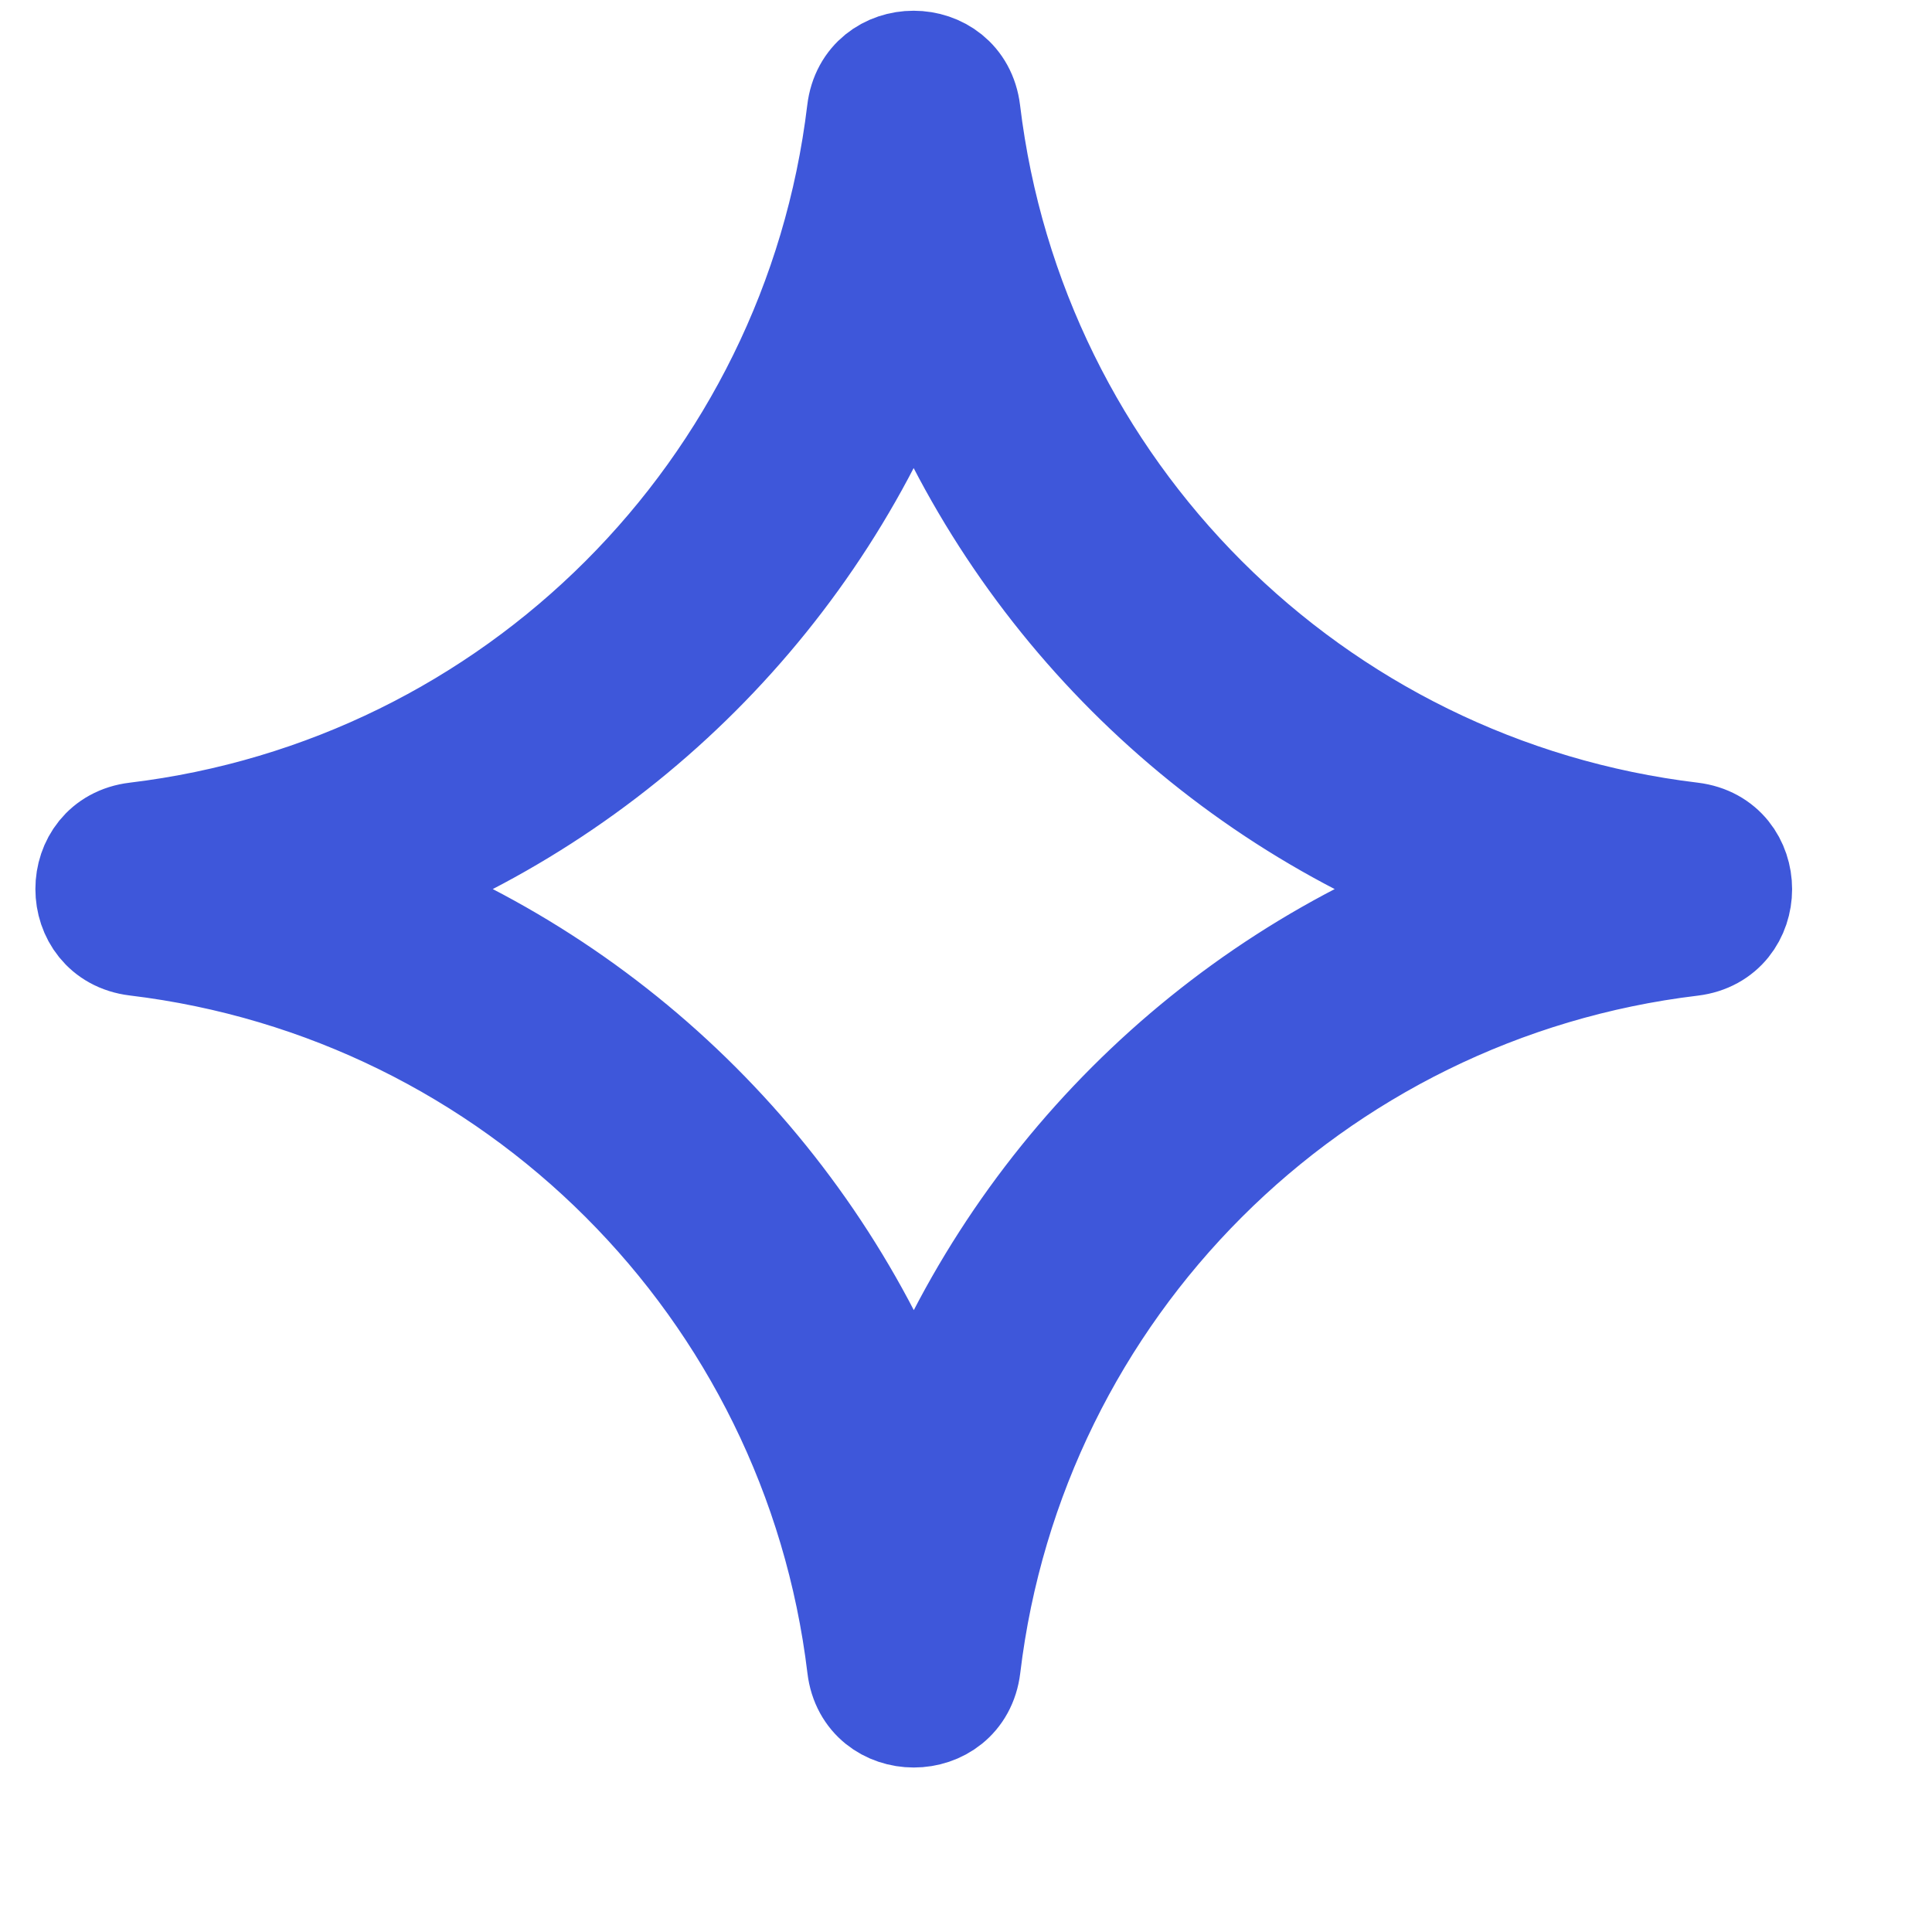
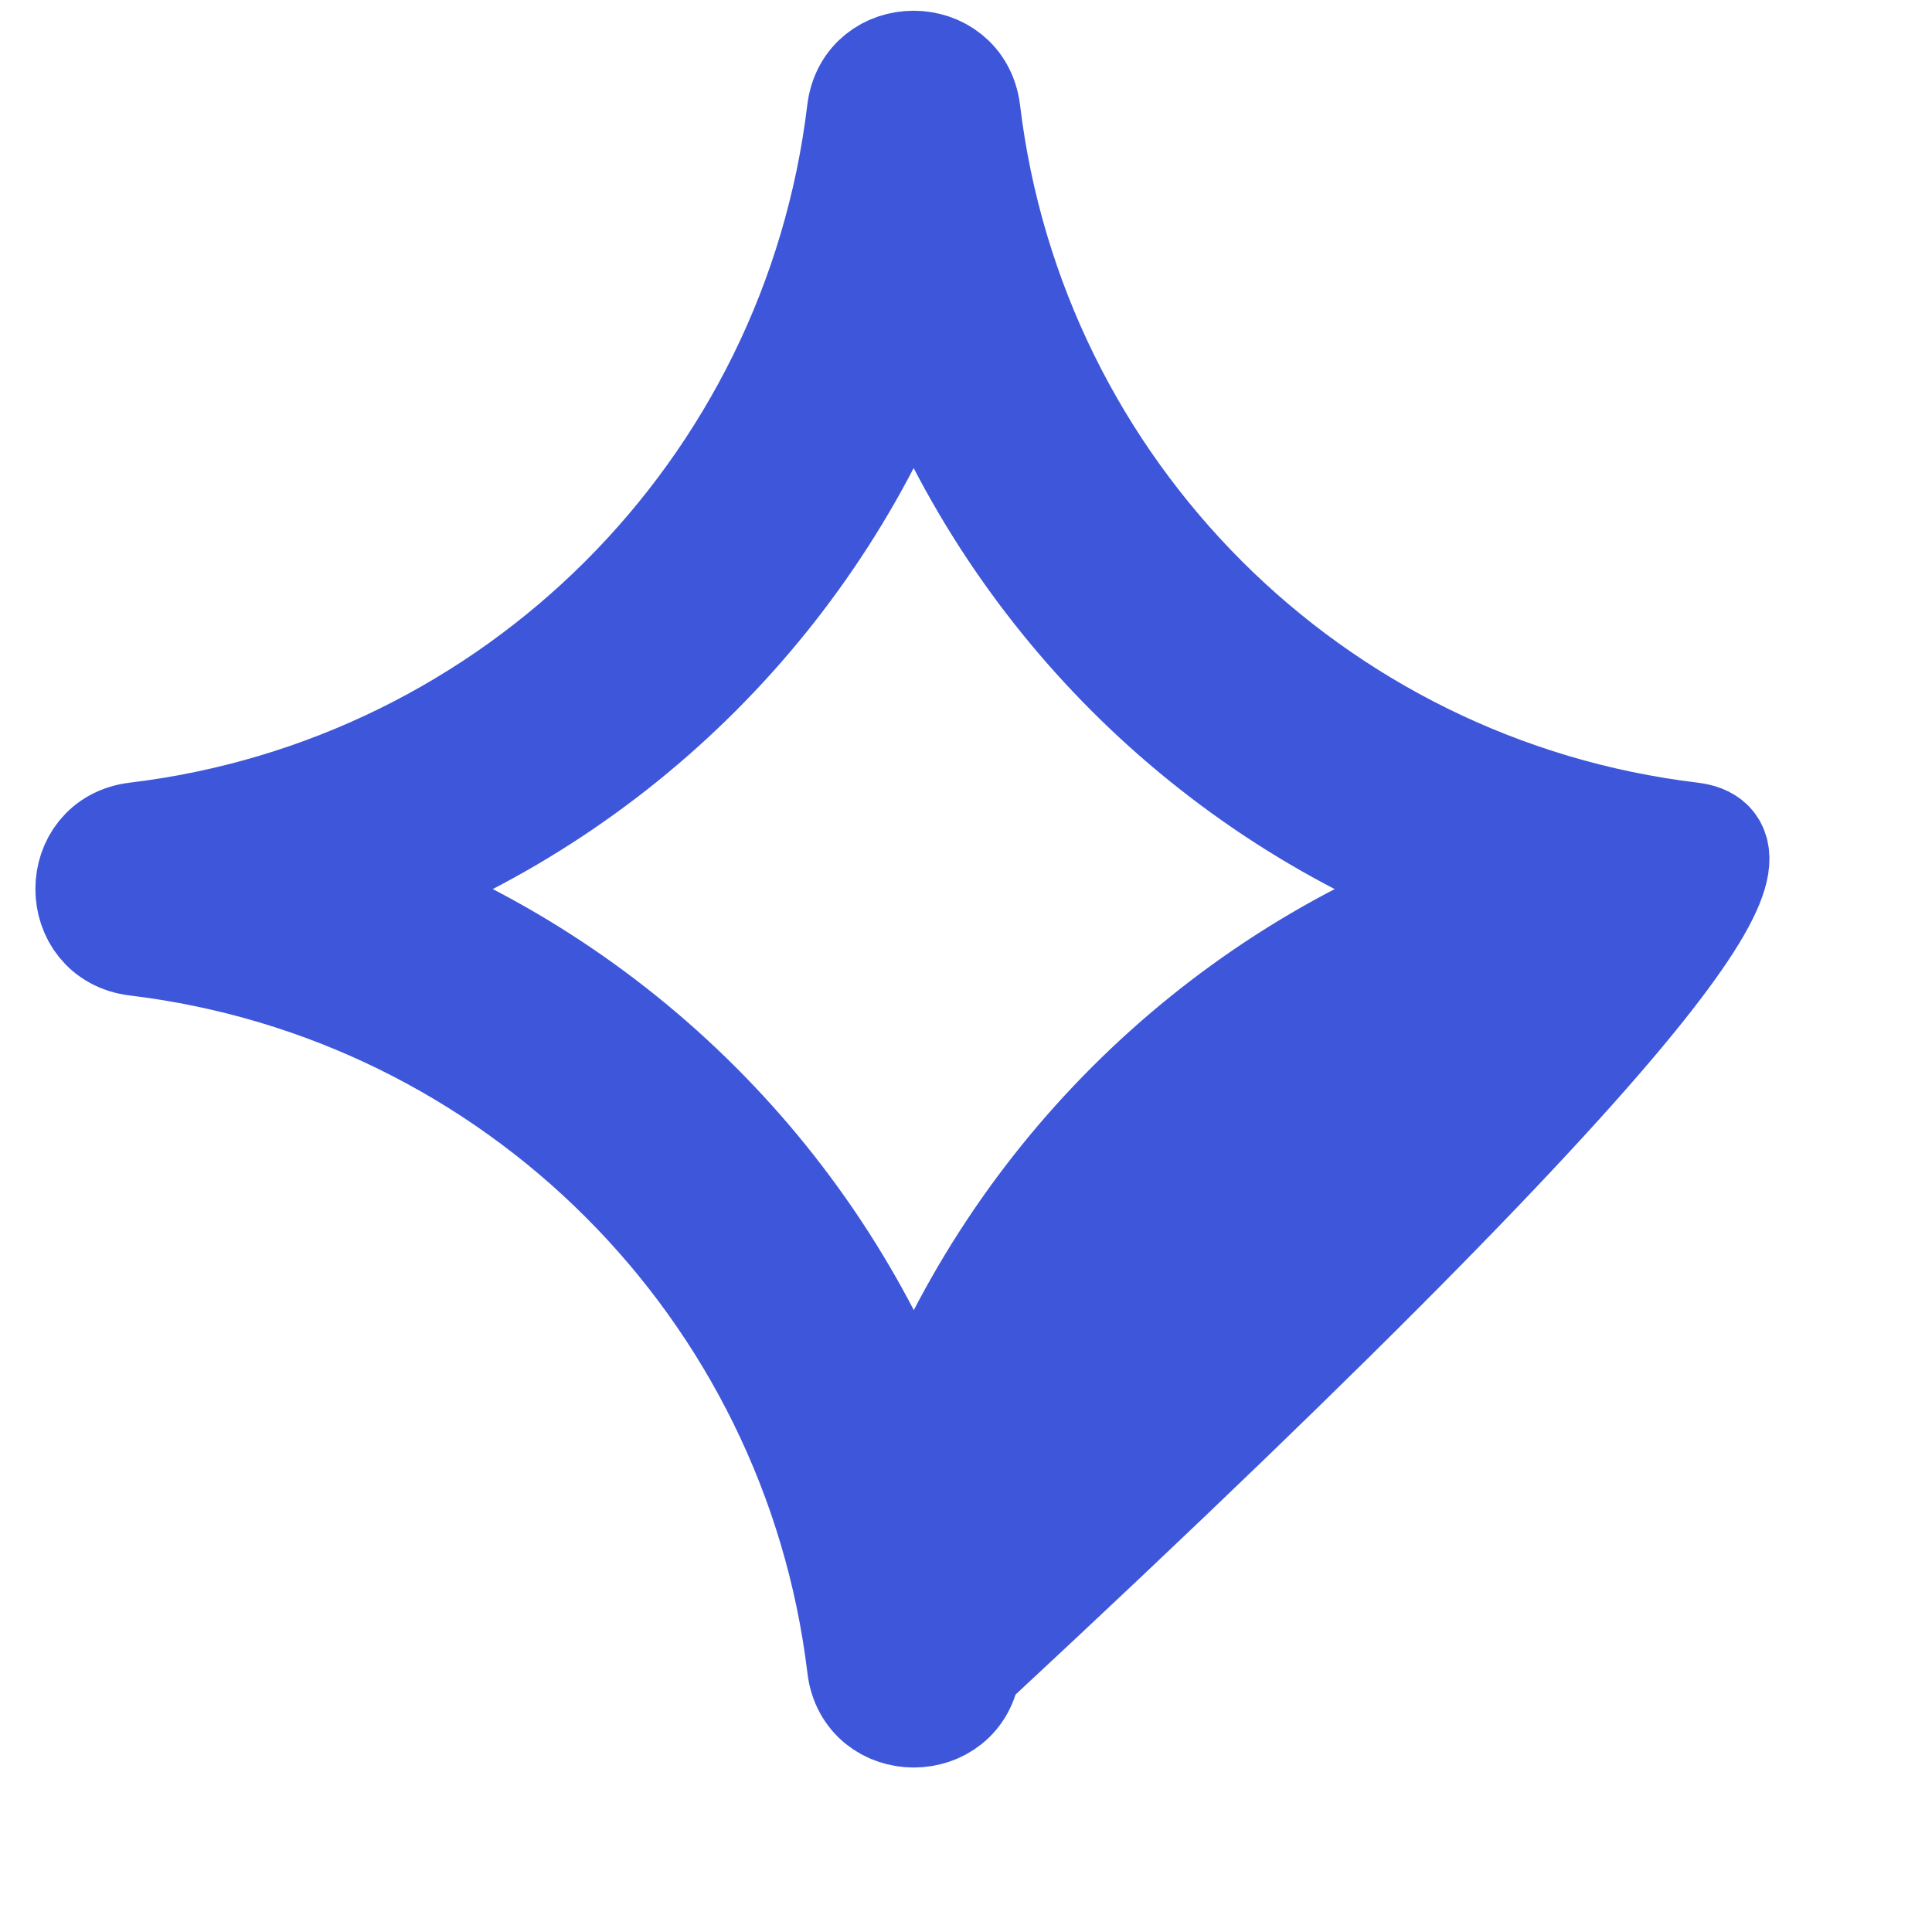
<svg xmlns="http://www.w3.org/2000/svg" width="11" height="11" viewBox="0 0 11 11" fill="none">
  <g id="Sparkle">
-     <path id="Shape" fill-rule="evenodd" clip-rule="evenodd" d="M5.202 1.921C5.74 3.374 6.89 4.524 8.343 5.062C6.891 5.6 5.741 6.75 5.203 8.203C4.664 6.75 3.514 5.6 2.062 5.062C3.514 4.524 4.664 3.374 5.202 1.921ZM5.508 0.635C5.464 0.273 4.939 0.272 4.896 0.635C4.636 2.794 2.934 4.496 0.775 4.756C0.413 4.799 0.413 5.324 0.775 5.368C2.934 5.628 4.637 7.33 4.897 9.49C4.94 9.852 5.465 9.852 5.509 9.49C5.768 7.33 7.47 5.628 9.63 5.369C9.992 5.325 9.992 4.8 9.63 4.756C7.47 4.497 5.768 2.794 5.508 0.635Z" fill="#3E57DA" stroke="#3E57DA" stroke-width="0.604" stroke-linejoin="round" />
+     <path id="Shape" fill-rule="evenodd" clip-rule="evenodd" d="M5.202 1.921C5.74 3.374 6.89 4.524 8.343 5.062C6.891 5.6 5.741 6.75 5.203 8.203C4.664 6.75 3.514 5.6 2.062 5.062C3.514 4.524 4.664 3.374 5.202 1.921ZM5.508 0.635C5.464 0.273 4.939 0.272 4.896 0.635C4.636 2.794 2.934 4.496 0.775 4.756C0.413 4.799 0.413 5.324 0.775 5.368C2.934 5.628 4.637 7.33 4.897 9.49C4.94 9.852 5.465 9.852 5.509 9.49C9.992 5.325 9.992 4.8 9.63 4.756C7.47 4.497 5.768 2.794 5.508 0.635Z" fill="#3E57DA" stroke="#3E57DA" stroke-width="0.604" stroke-linejoin="round" />
  </g>
</svg>